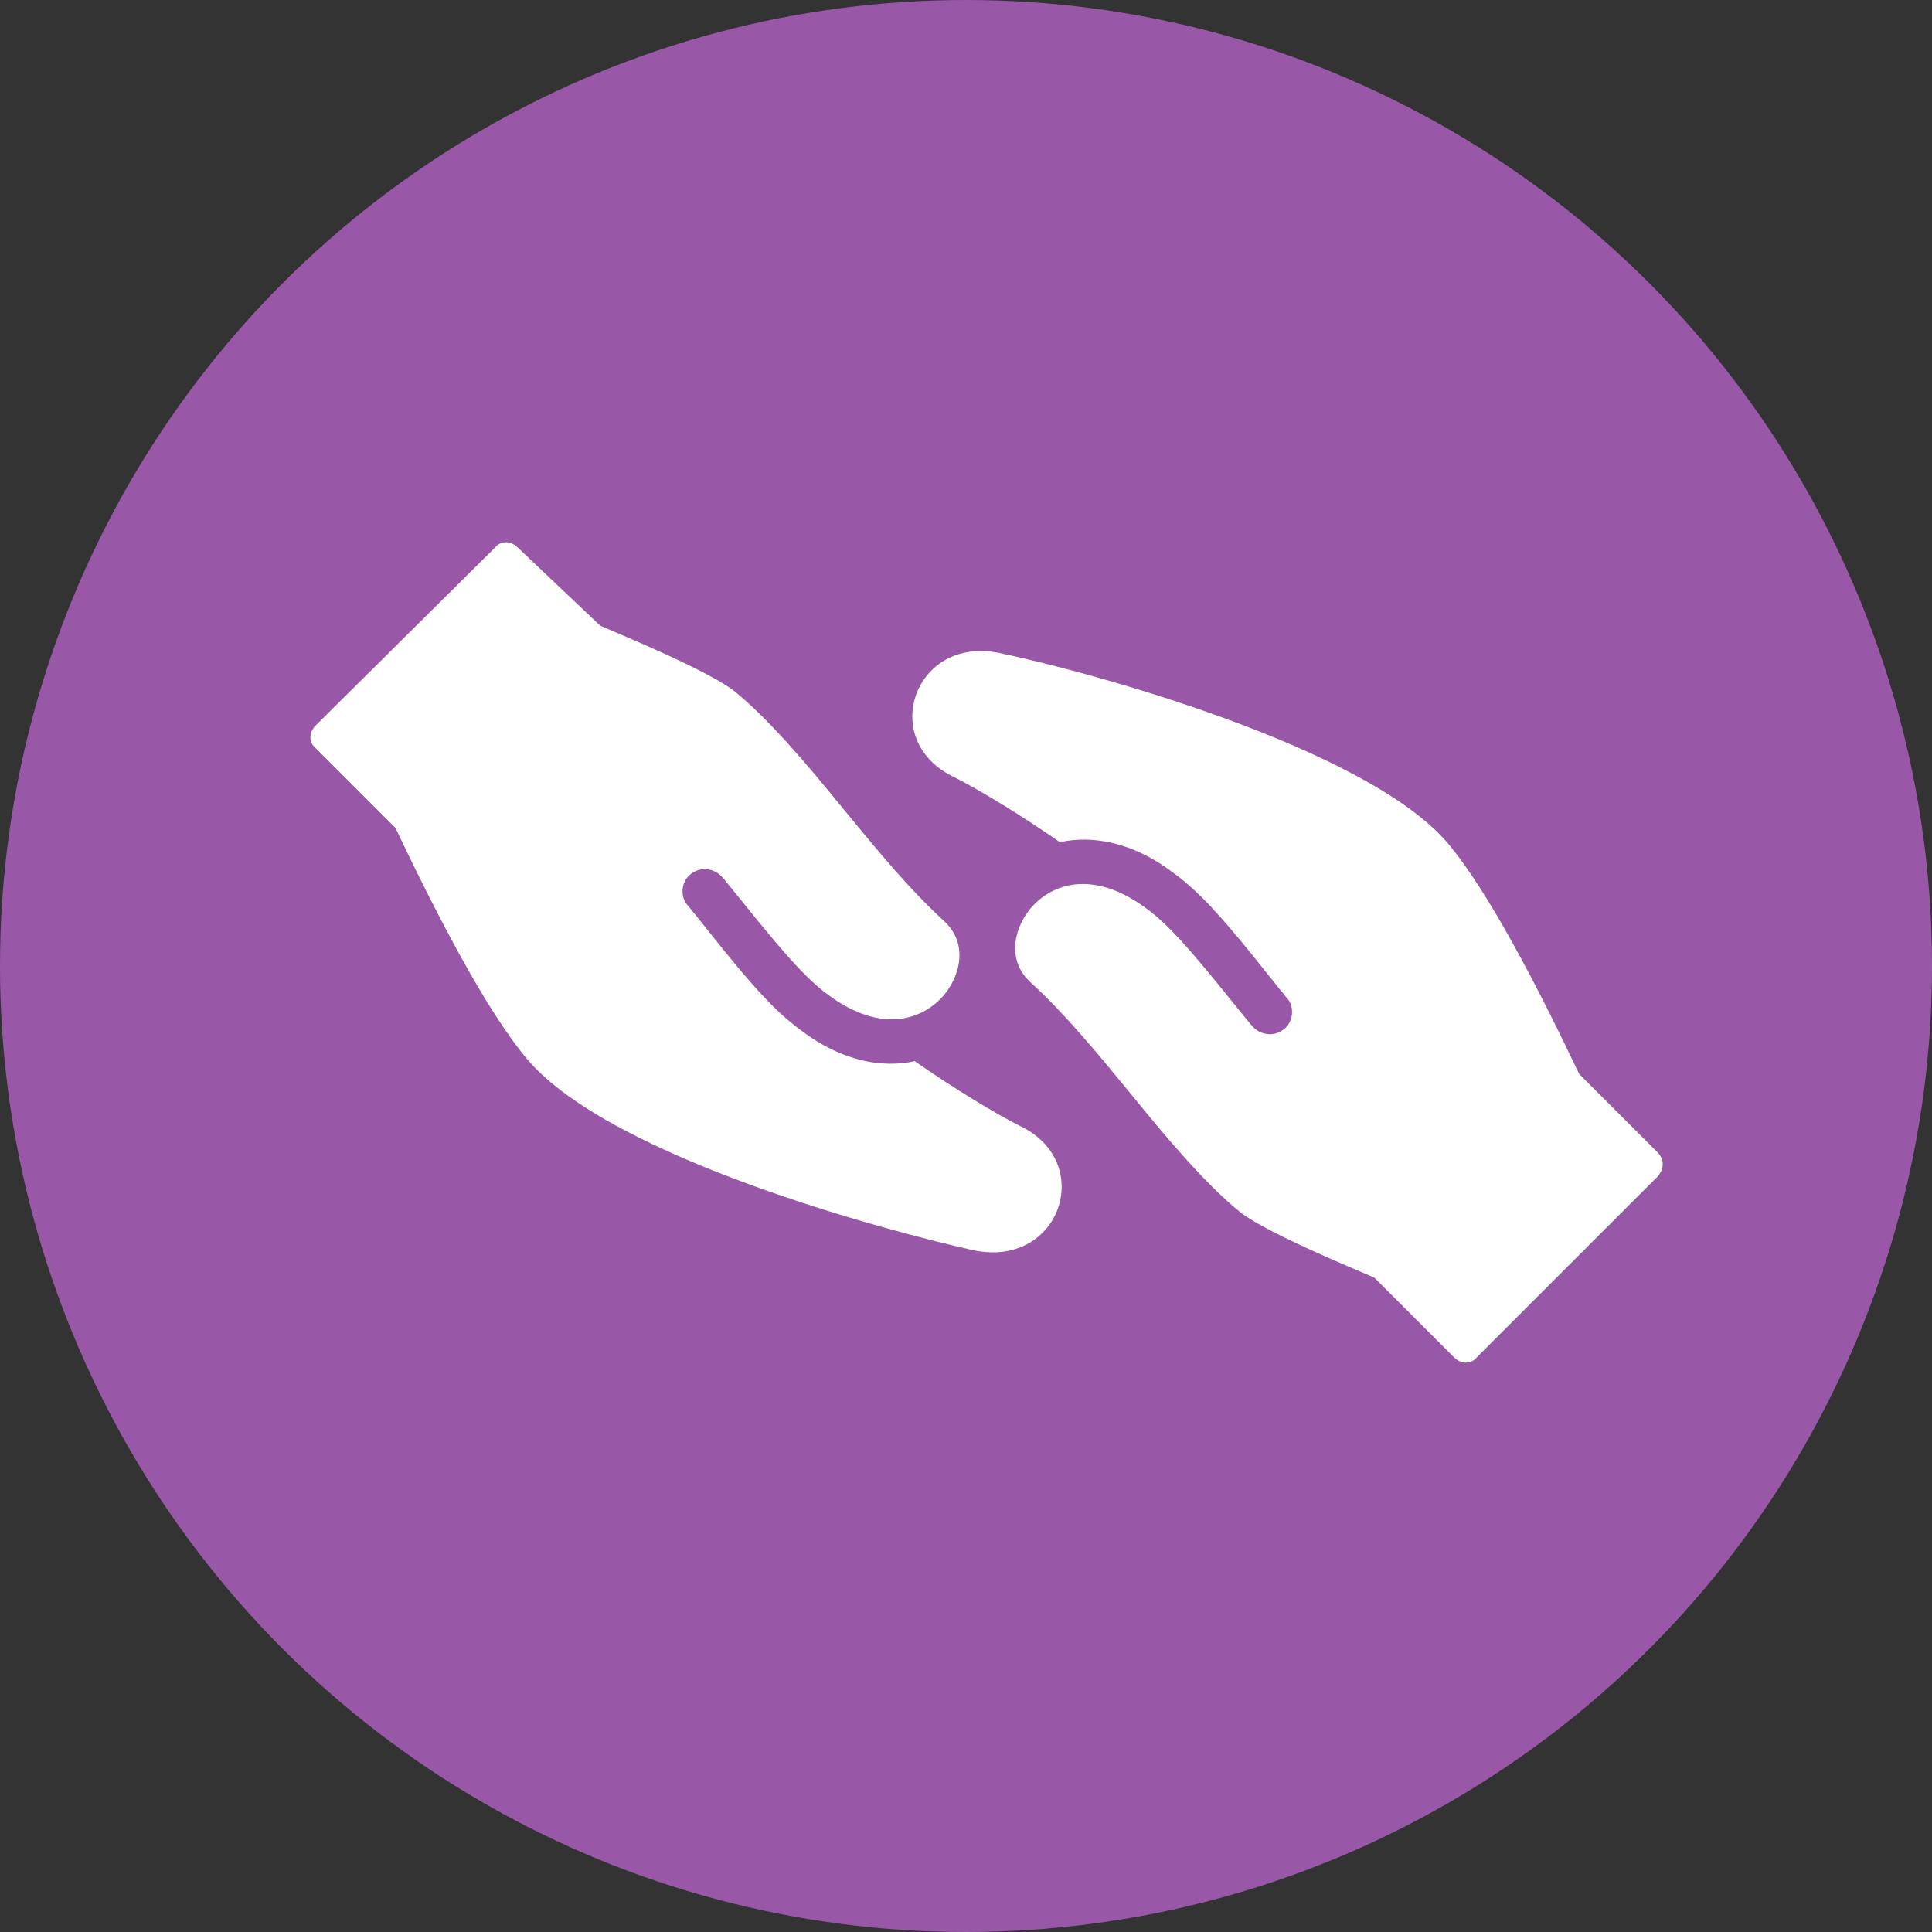
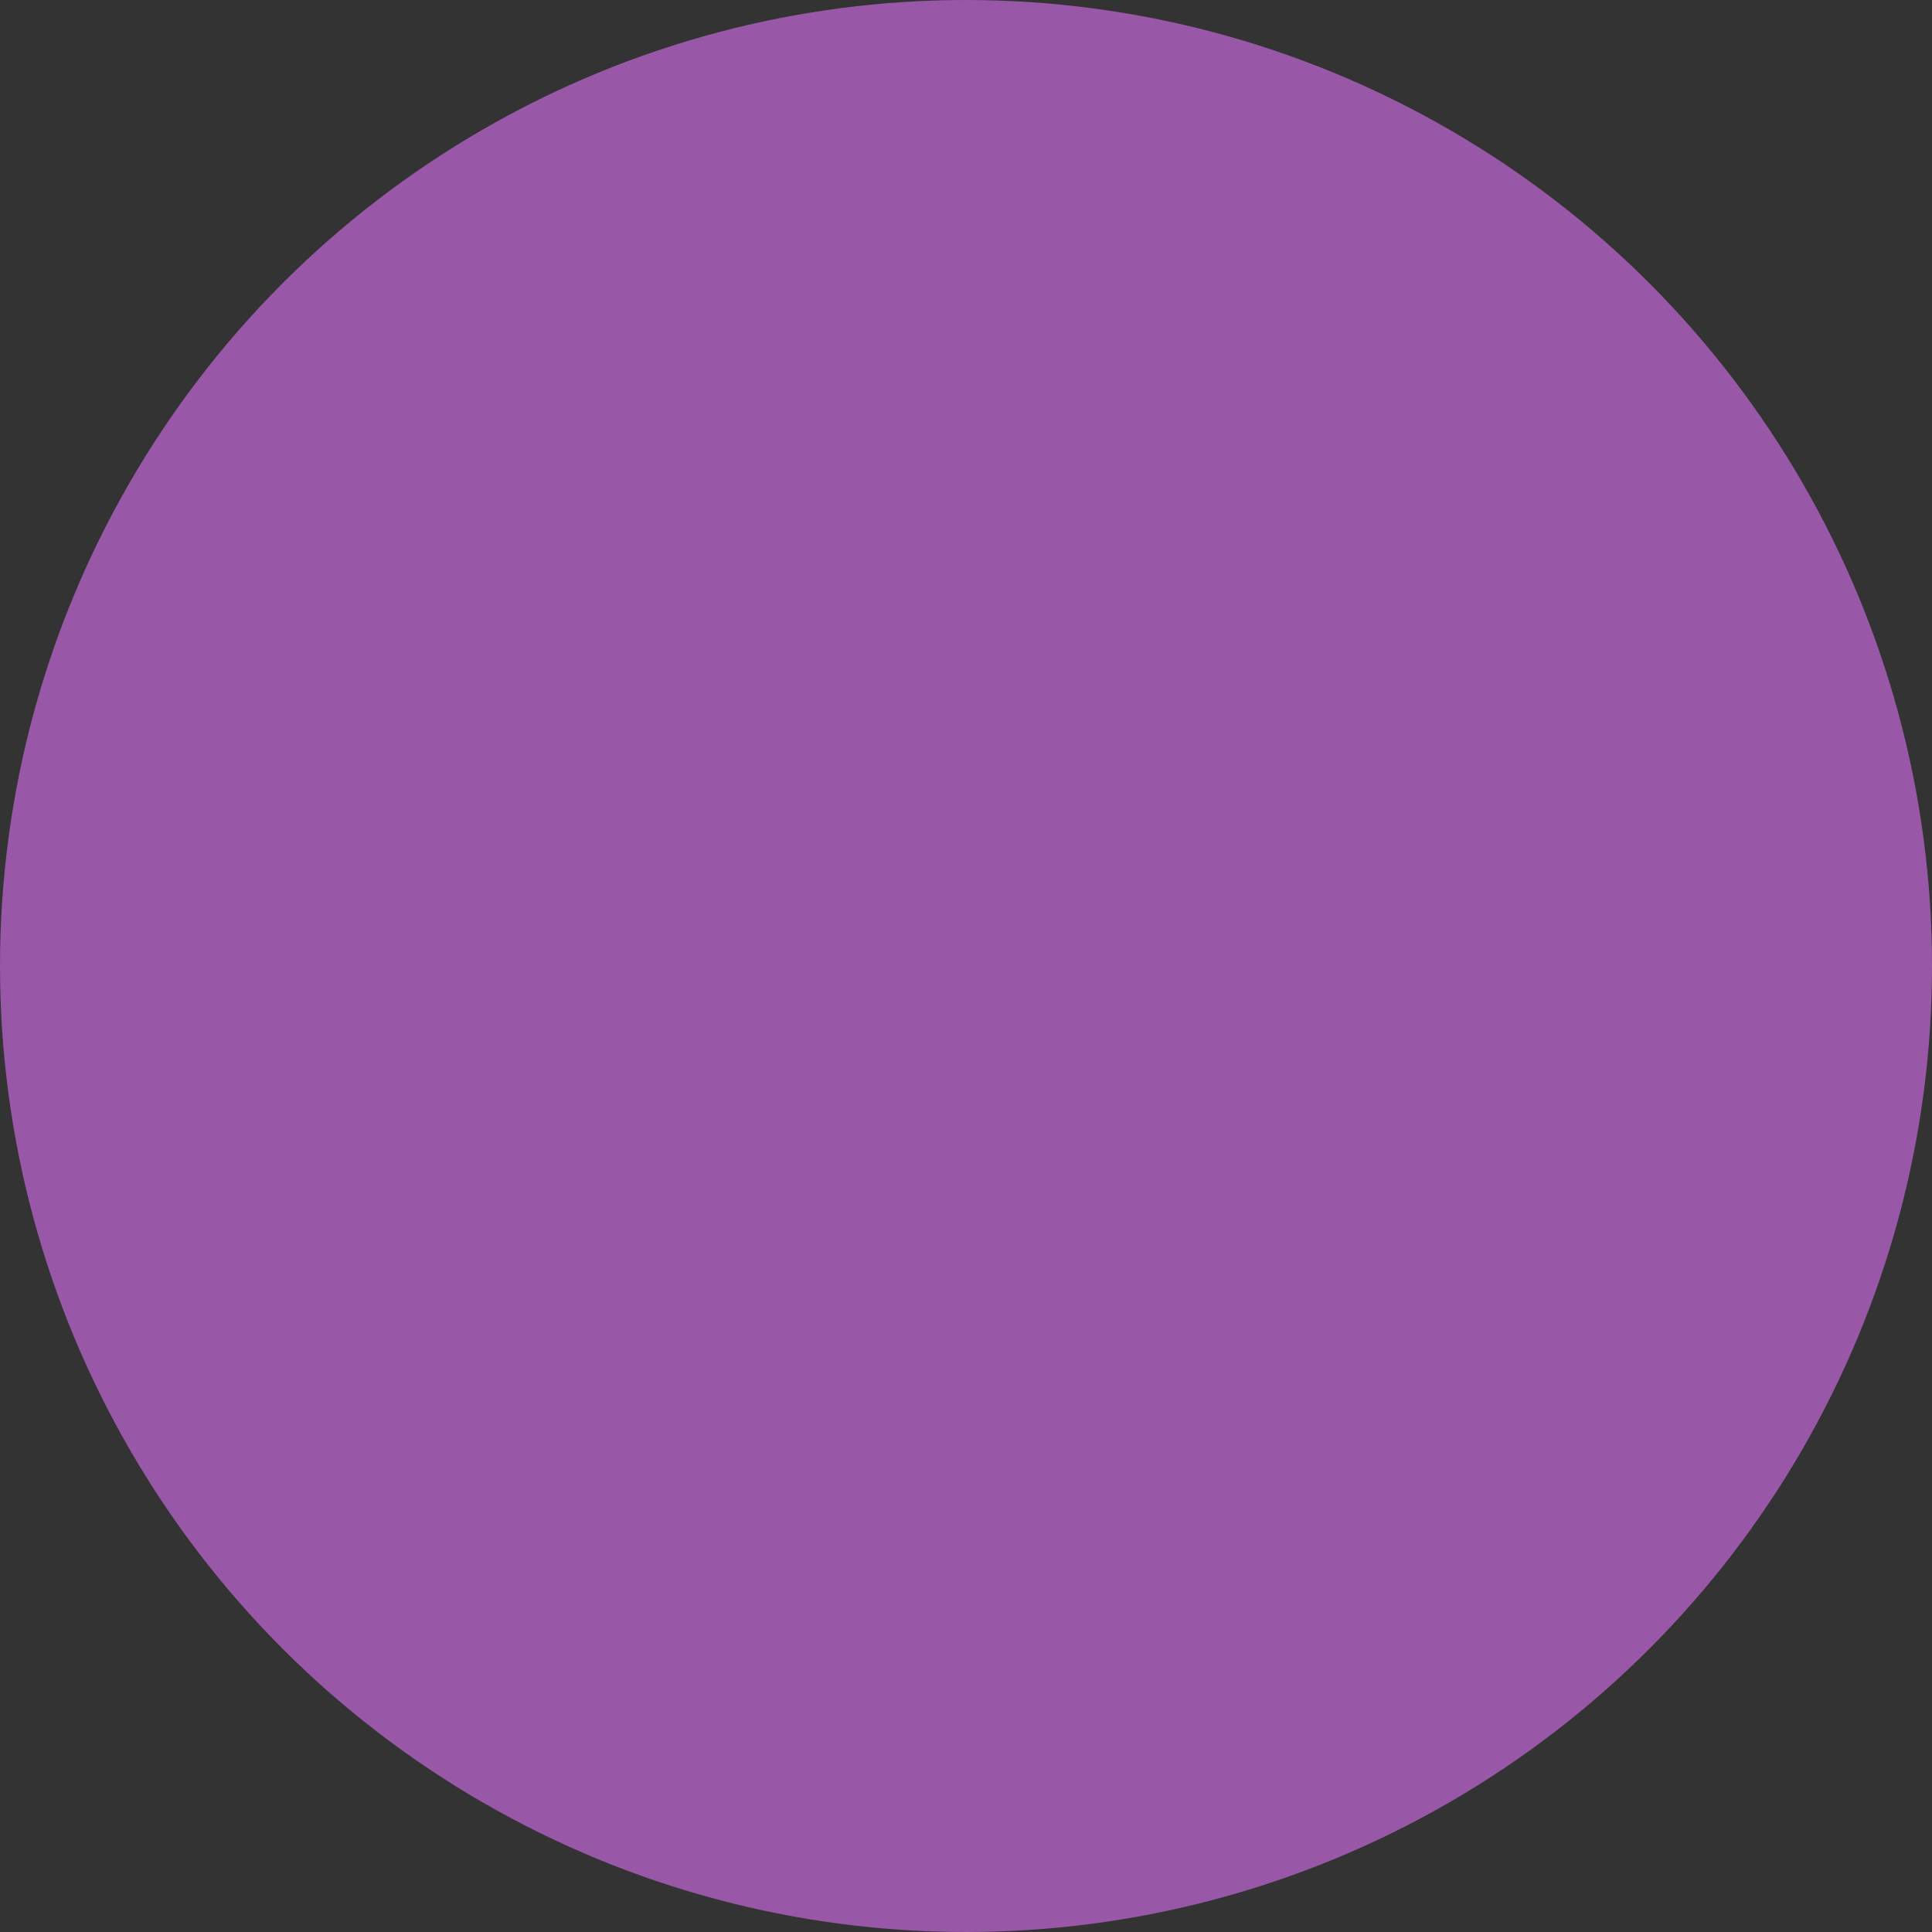
<svg xmlns="http://www.w3.org/2000/svg" fill="none" height="40" viewBox="0 0 40 40" width="40">
  <rect x="0" y="0" width="40" height="40" fill="#333333" stroke="none" />
  <circle cx="20" cy="20" fill="#9858a7" r="19.5" stroke="#9858a7" />
  <g fill="#fff">
-     <path d="m21.147 23.327c-.53-.265-1.356-.766-2.209-1.356-.678.147-1.503 0-2.327-.619-.206-.147-.412-.325-.619-.53-.501-.501-1.031-1.178-1.62-1.915-.059-.059-.089-.117-.147-.177-.147-.177-.117-.472.059-.619.206-.177.501-.147.678.059.059.059.089.117.147.177.766.943 1.473 1.856 2.062 2.268 1.09.795 1.945.501 2.387-.03.353-.442.472-1.09-.03-1.532-.707-.648-1.384-1.473-2.062-2.298-.766-.942-1.59-1.915-2.298-2.474-.412-.295-1.237-.678-2.121-1.061-.206-.089-.619-.265-.619-.265l-1.708-1.618c-.147-.147-.353-.147-.472 0l-3.711 3.682c-.147.147-.147.353 0 .472l1.65 1.65c.825 1.738 1.885 3.8 2.74 4.802 1.738 2.032 7.512 3.565 9.25 3.947 1.768.352 2.504-1.799.971-2.564z" />
-     <path d="m34.345 23.886-1.65-1.65c-.825-1.738-1.885-3.8-2.74-4.802-1.738-2.002-7.541-3.564-9.278-3.917-1.738-.353-2.504 1.798-.942 2.563.53.265 1.356.766 2.209 1.356.678-.147 1.503 0 2.327.619.206.147.412.325.619.53.501.501 1.031 1.178 1.62 1.915.059.059.089.117.147.177.147.177.117.472-.059.619-.206.177-.501.147-.678-.059-.059-.059-.089-.117-.147-.177-.766-.942-1.473-1.856-2.062-2.268-1.09-.795-1.945-.501-2.387.03-.353.442-.472 1.09.03 1.532.707.648 1.384 1.473 2.062 2.298.766.943 1.59 1.915 2.298 2.474.412.295 1.237.678 2.121 1.061.206.089.619.265.619.265l1.65 1.65c.147.147.353.147.472 0l3.682-3.682c.205-.179.205-.386.086-.533z" />
-   </g>
+     </g>
</svg>